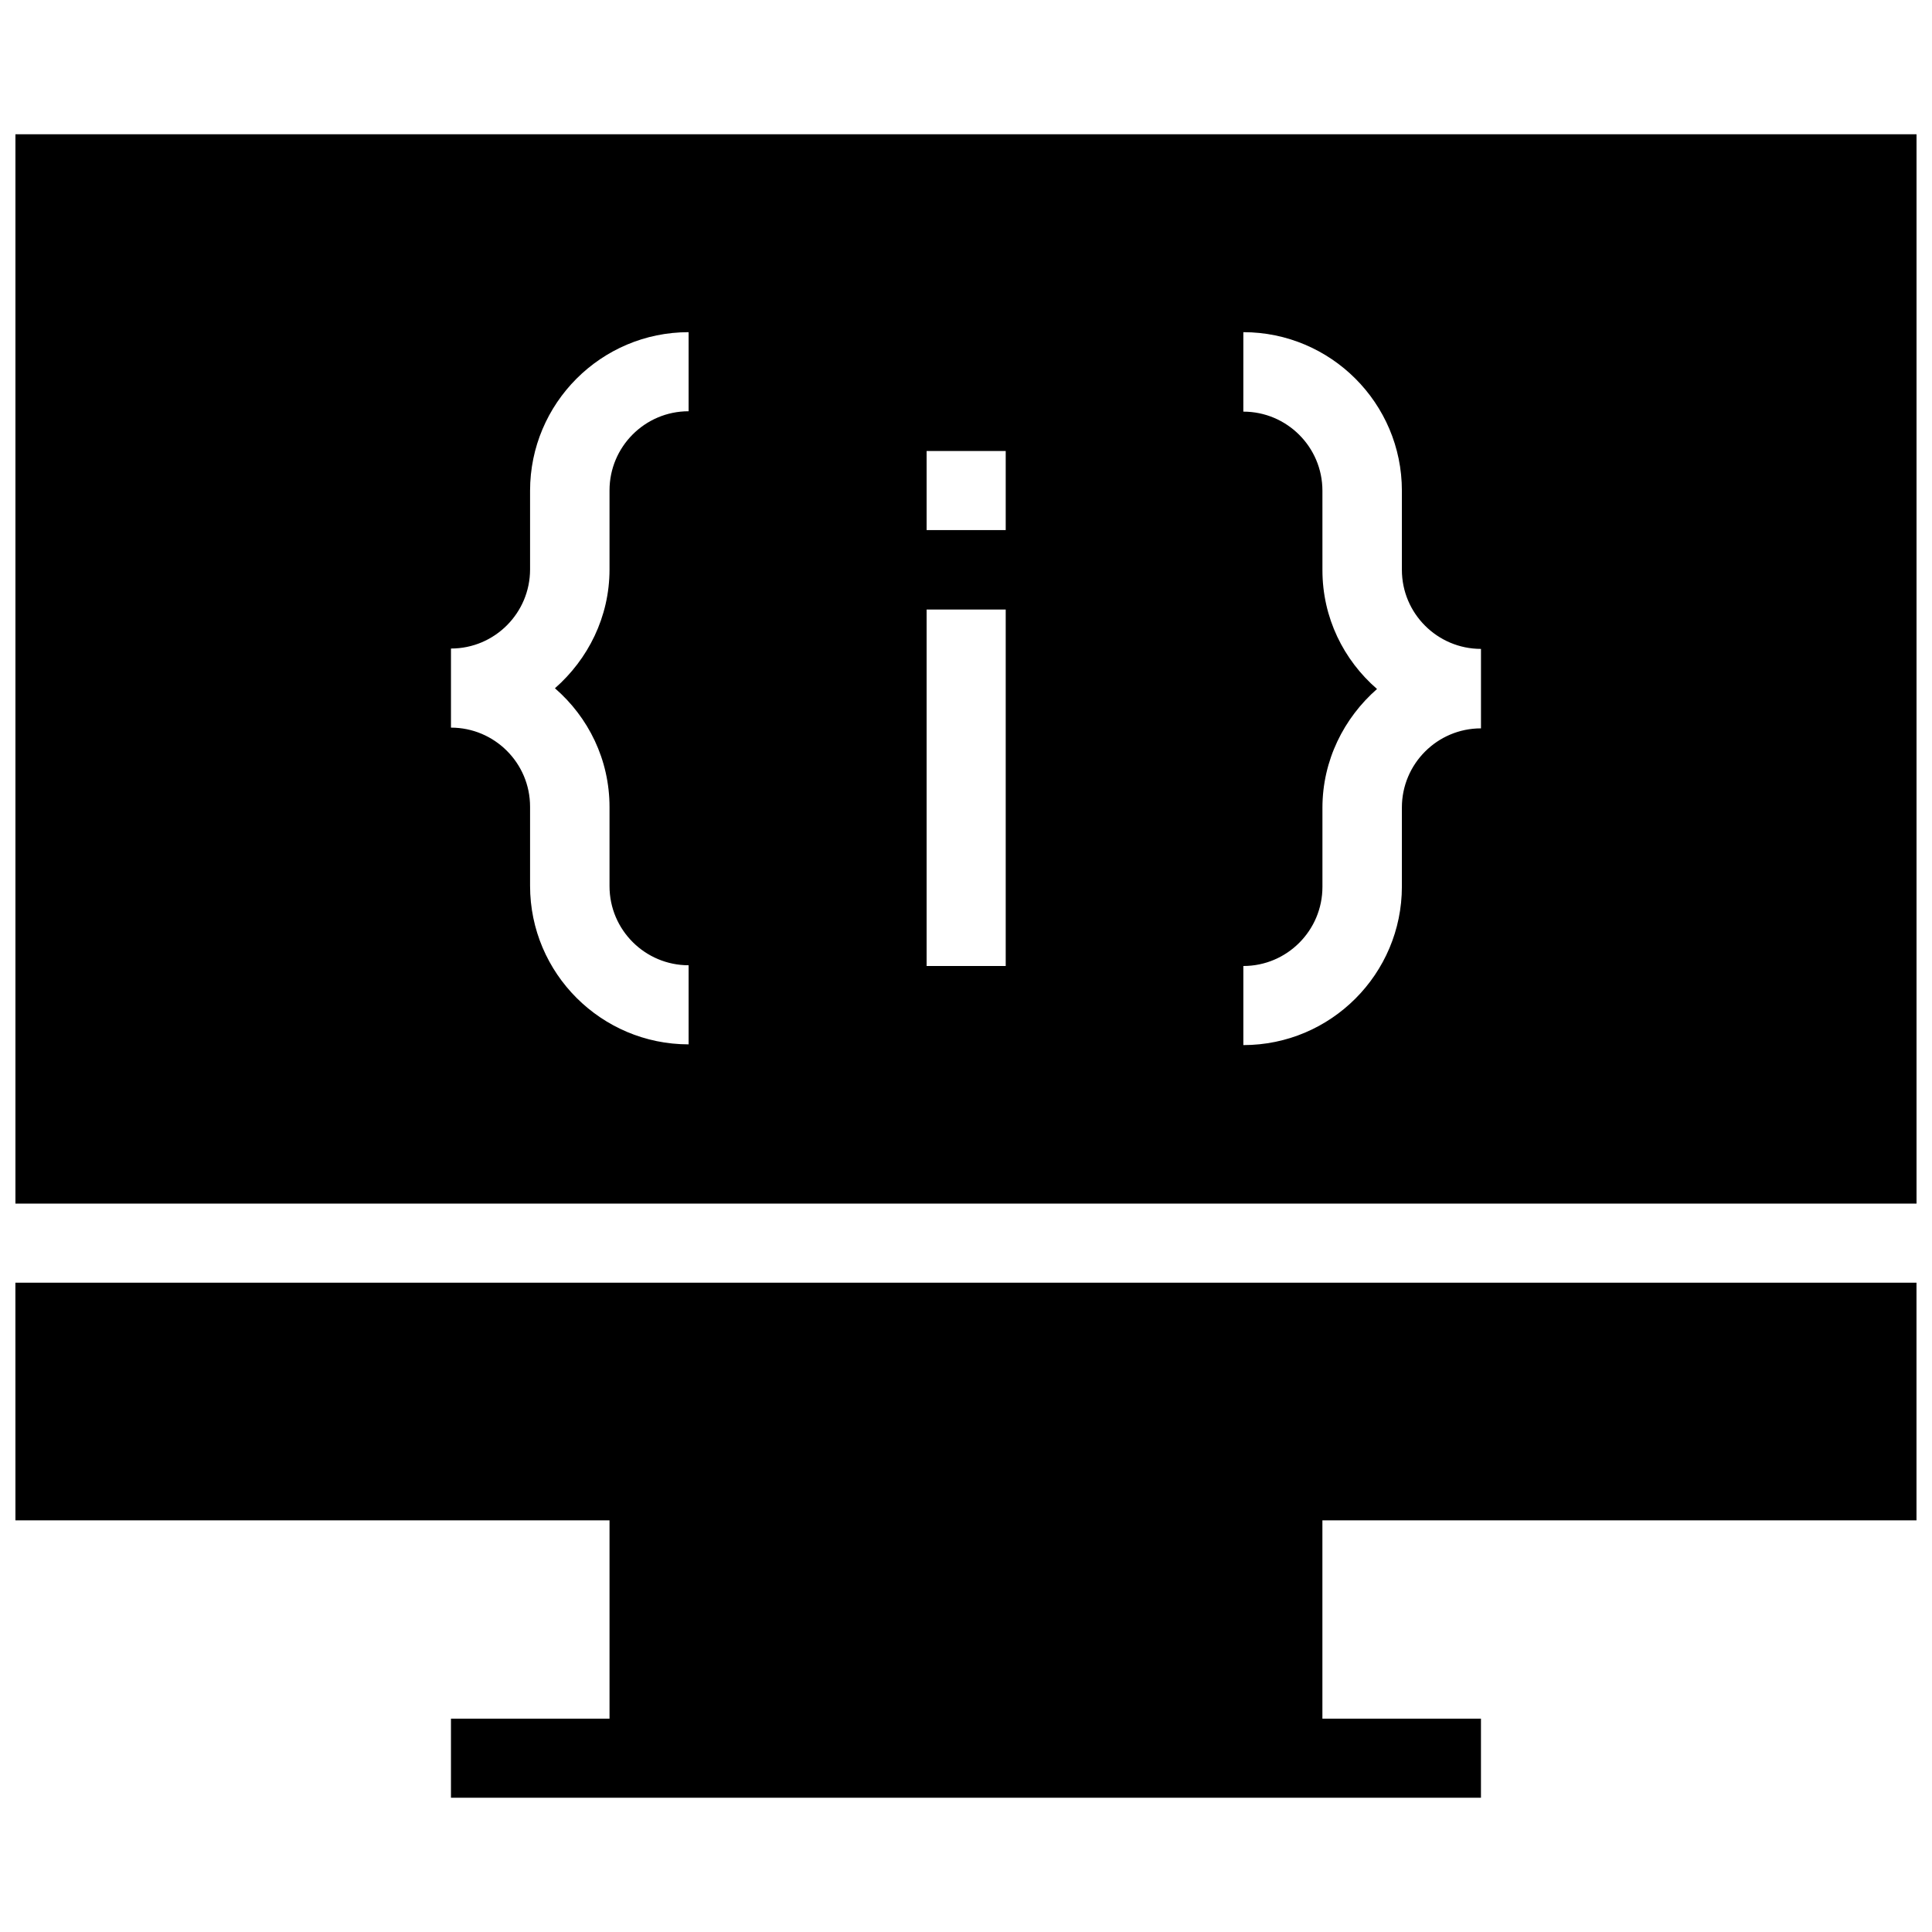
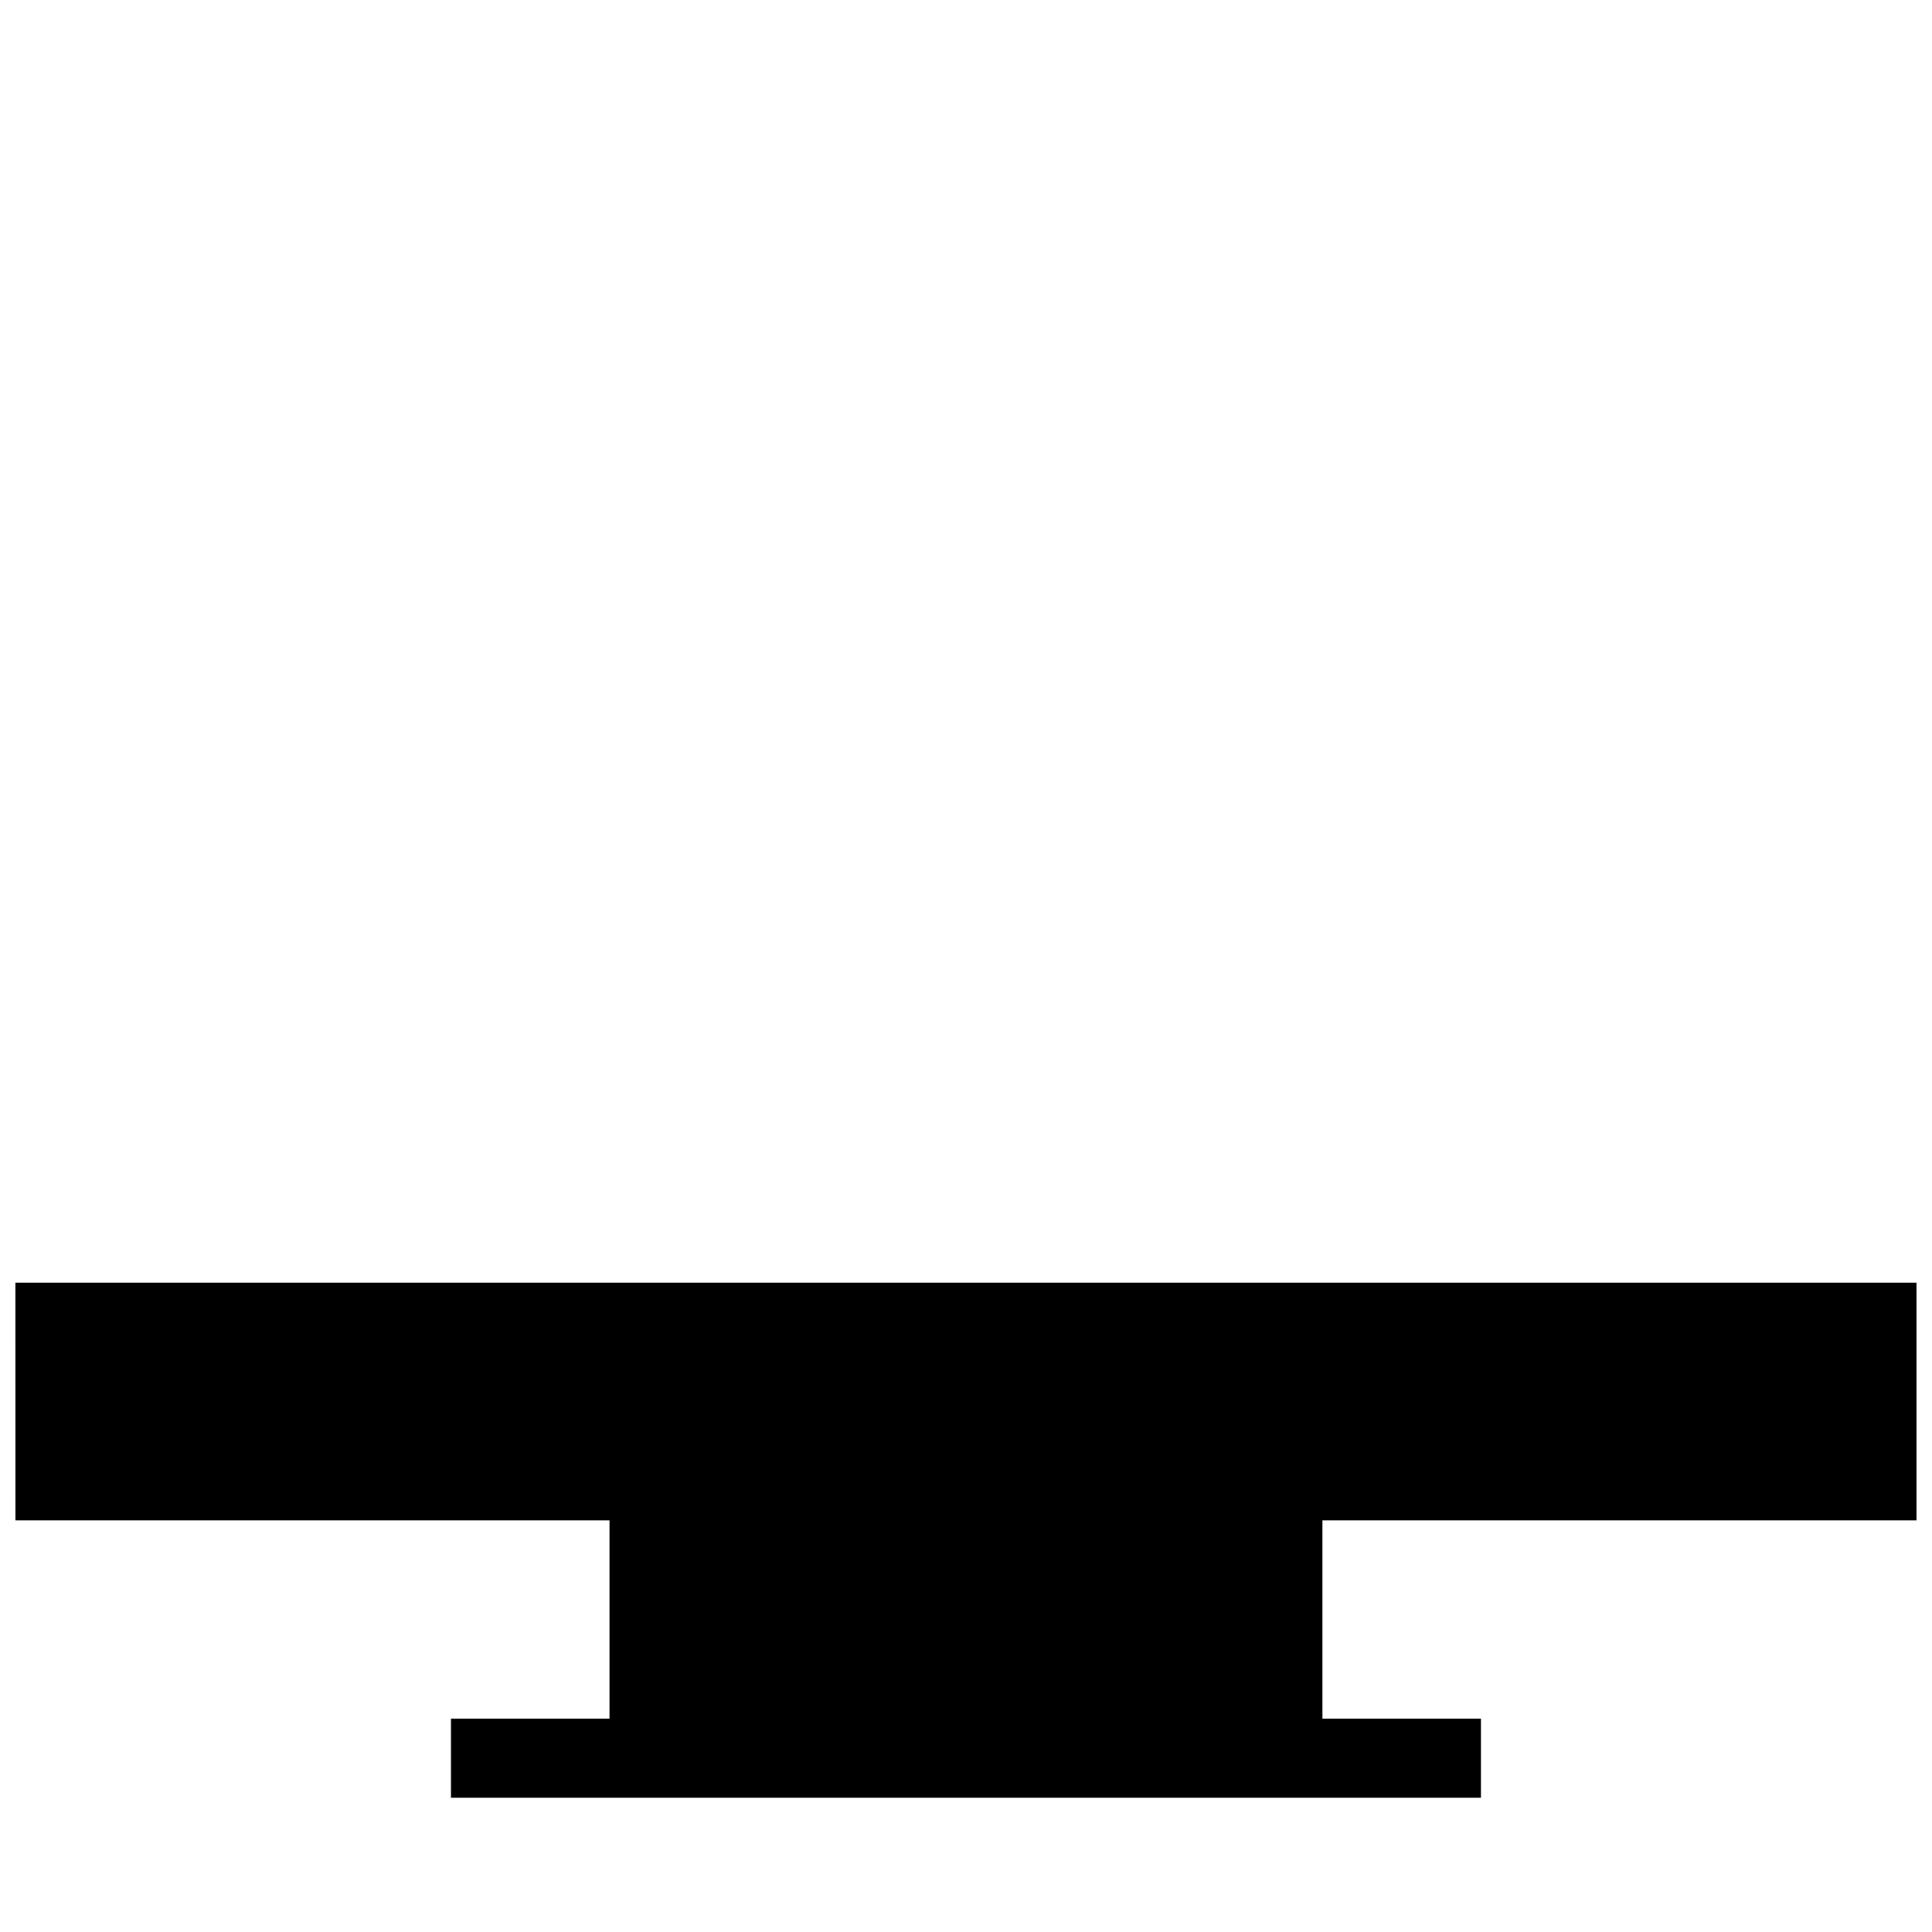
<svg xmlns="http://www.w3.org/2000/svg" width="800px" height="800px" version="1.1" viewBox="144 144 512 512">
  <defs>
    <clipPath id="b">
      <path d="m148.09 483h503.81v138h-503.81z" />
    </clipPath>
    <clipPath id="a">
      <path d="m148.09 179h503.81v284h-503.81z" />
    </clipPath>
  </defs>
  <g>
    <g clip-path="url(#b)">
      <path d="m148.09 546.91h157.44v52.547h-42.02v20.957h272.96v-20.957h-42.02v-52.547h157.44v-62.977h-503.81z" />
    </g>
    <g clip-path="url(#a)">
-       <path d="m148.09 179.58v283.39h503.81v-283.39zm178.4 73.406c-11.609 0-20.961 9.445-20.961 20.961v20.961c0 12.594-5.707 23.812-14.465 31.488 8.855 7.676 14.465 18.895 14.465 31.488v20.961c0 11.609 9.445 20.961 20.961 20.961v20.961c-23.125 0-42.016-18.793-42.016-42.016v-20.961c0-11.609-9.445-20.961-20.961-20.961v-20.961c11.609 0 20.961-9.445 20.961-20.961v-20.863c0-23.125 18.793-42.016 42.016-42.016zm84.035 147.01h-20.961v-94.465h20.961zm0-115.52h-20.961v-20.961h20.961zm125.95 52.547c-11.609 0-20.961 9.445-20.961 20.961v20.961c0 23.125-18.793 42.016-42.016 42.016v-20.961c11.609 0 20.961-9.445 20.961-20.961v-20.961c0-12.594 5.707-23.812 14.465-31.488-8.855-7.676-14.465-18.895-14.465-31.488l-0.004-21.055c0-11.609-9.445-20.961-20.961-20.961l0.004-21.059c23.125 0 42.016 18.793 42.016 42.016v20.961c0 11.609 9.445 20.961 20.961 20.961z" />
-     </g>
+       </g>
  </g>
</svg>